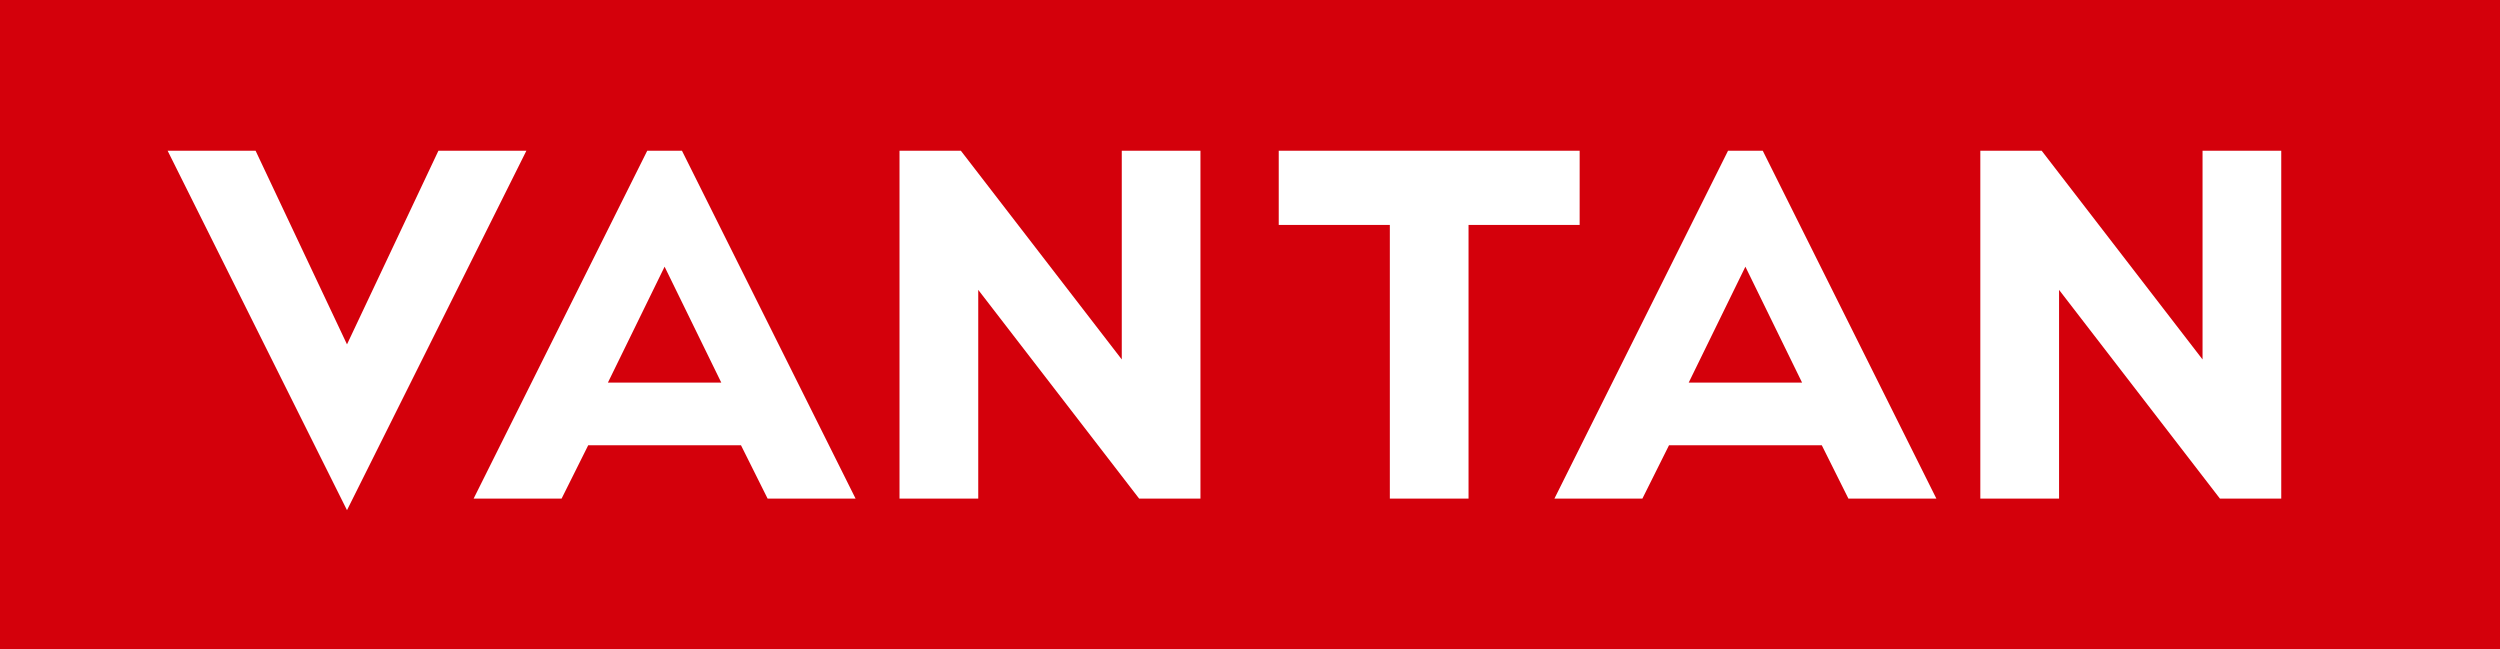
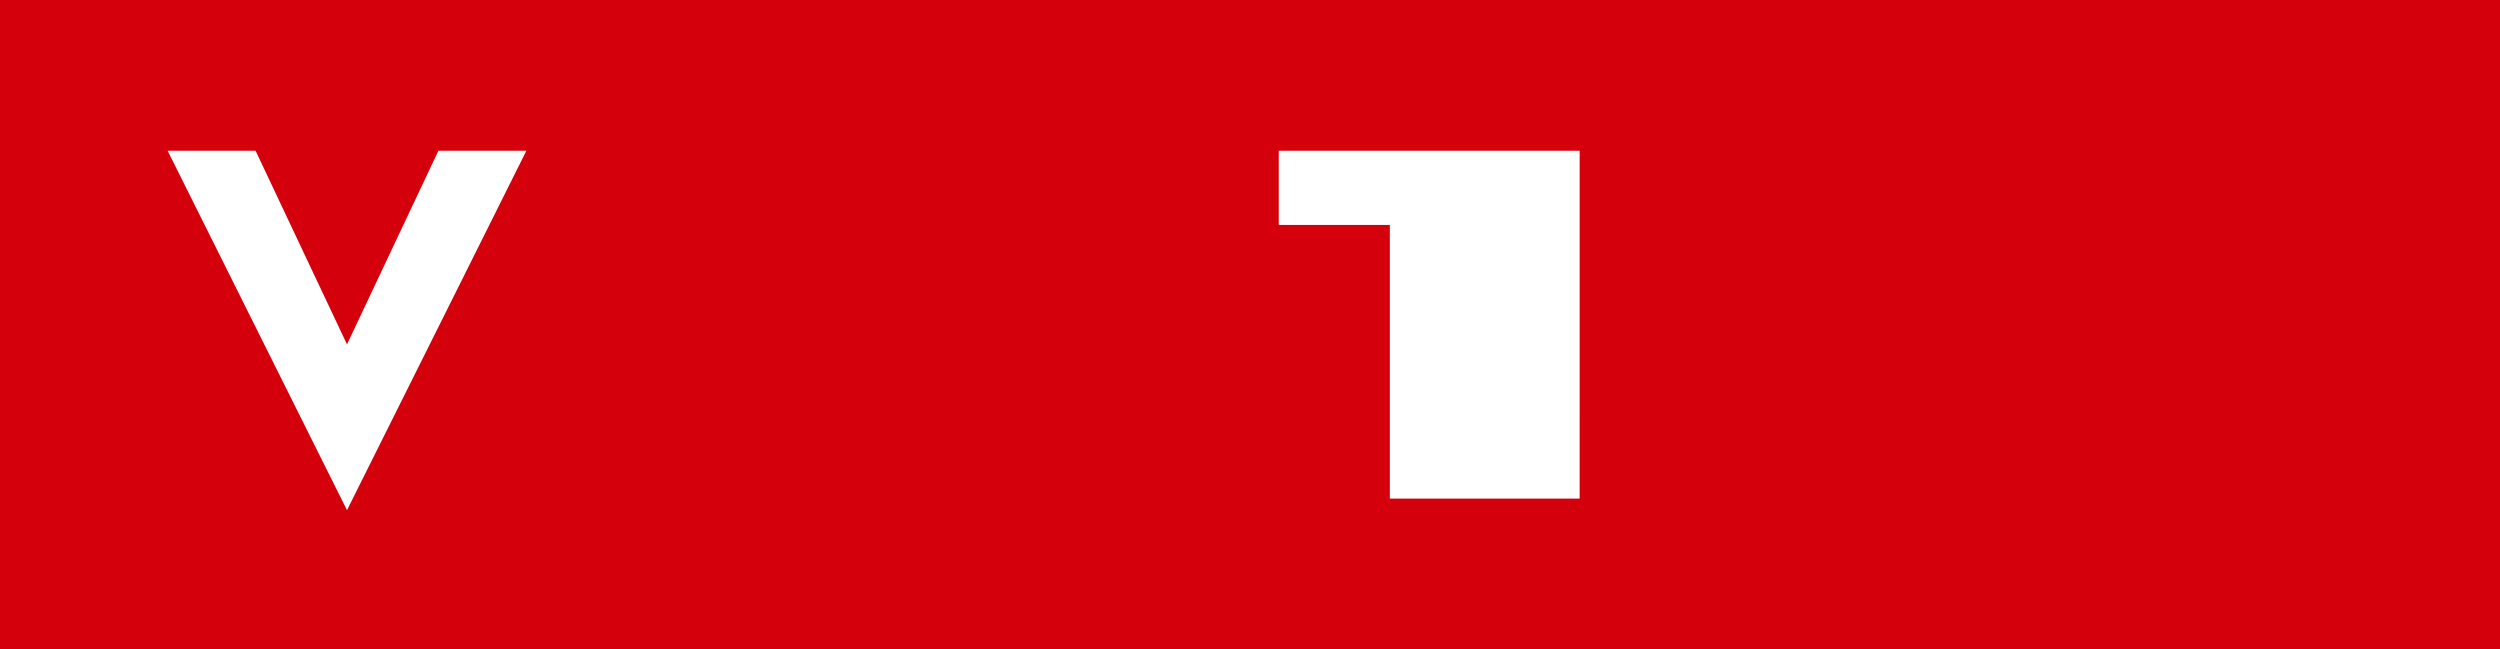
<svg xmlns="http://www.w3.org/2000/svg" width="154" height="40" viewBox="0 0 154 40">
  <g id="vantan_logo" transform="translate(0 -0.001)">
    <rect id="長方形_5" data-name="長方形 5" width="154" height="40" transform="translate(0 0.001)" fill="#d4000b" />
    <path id="パス_33" data-name="パス 33" d="M26.069,18.572,31.7,30.5l5.632-11.929h5.419L31.7,40.714,20.65,18.572Z" transform="translate(-10.325 -9.286)" fill="#fff" />
-     <path id="パス_34" data-name="パス 34" d="M124.512,18.572V31.429L114.6,18.572h-3.779V40h4.85V27.143L125.581,40h3.778V18.572Z" transform="translate(-55.411 -9.286)" fill="#fff" />
-     <path id="パス_35" data-name="パス 35" d="M76.461,40H81.88L71.185,18.571H69.046L58.351,40H63.77l1.64-3.286h9.411Zm-9.839-7.144,3.493-7.142,3.493,7.142Z" transform="translate(-29.176 -9.285)" fill="#fff" />
-     <path id="パス_36" data-name="パス 36" d="M257.665,18.572V31.429l-9.91-12.857h-3.779V40h4.85V27.143L258.735,40h3.778V18.572Z" transform="translate(-121.988 -9.286)" fill="#fff" />
-     <path id="パス_37" data-name="パス 37" d="M209.615,40h5.419L204.339,18.571H202.2L191.505,40h5.419l1.64-3.286h9.411Zm-9.839-7.144,3.493-7.142,3.493,7.142Z" transform="translate(-95.753 -9.285)" fill="#fff" />
-     <path id="パス_38" data-name="パス 38" d="M176.077,18.572H157.54v4.572h6.844V40h4.848V23.143h6.844Z" transform="translate(-78.77 -9.286)" fill="#fff" />
+     <path id="パス_38" data-name="パス 38" d="M176.077,18.572H157.54v4.572h6.844V40h4.848h6.844Z" transform="translate(-78.77 -9.286)" fill="#fff" />
  </g>
</svg>